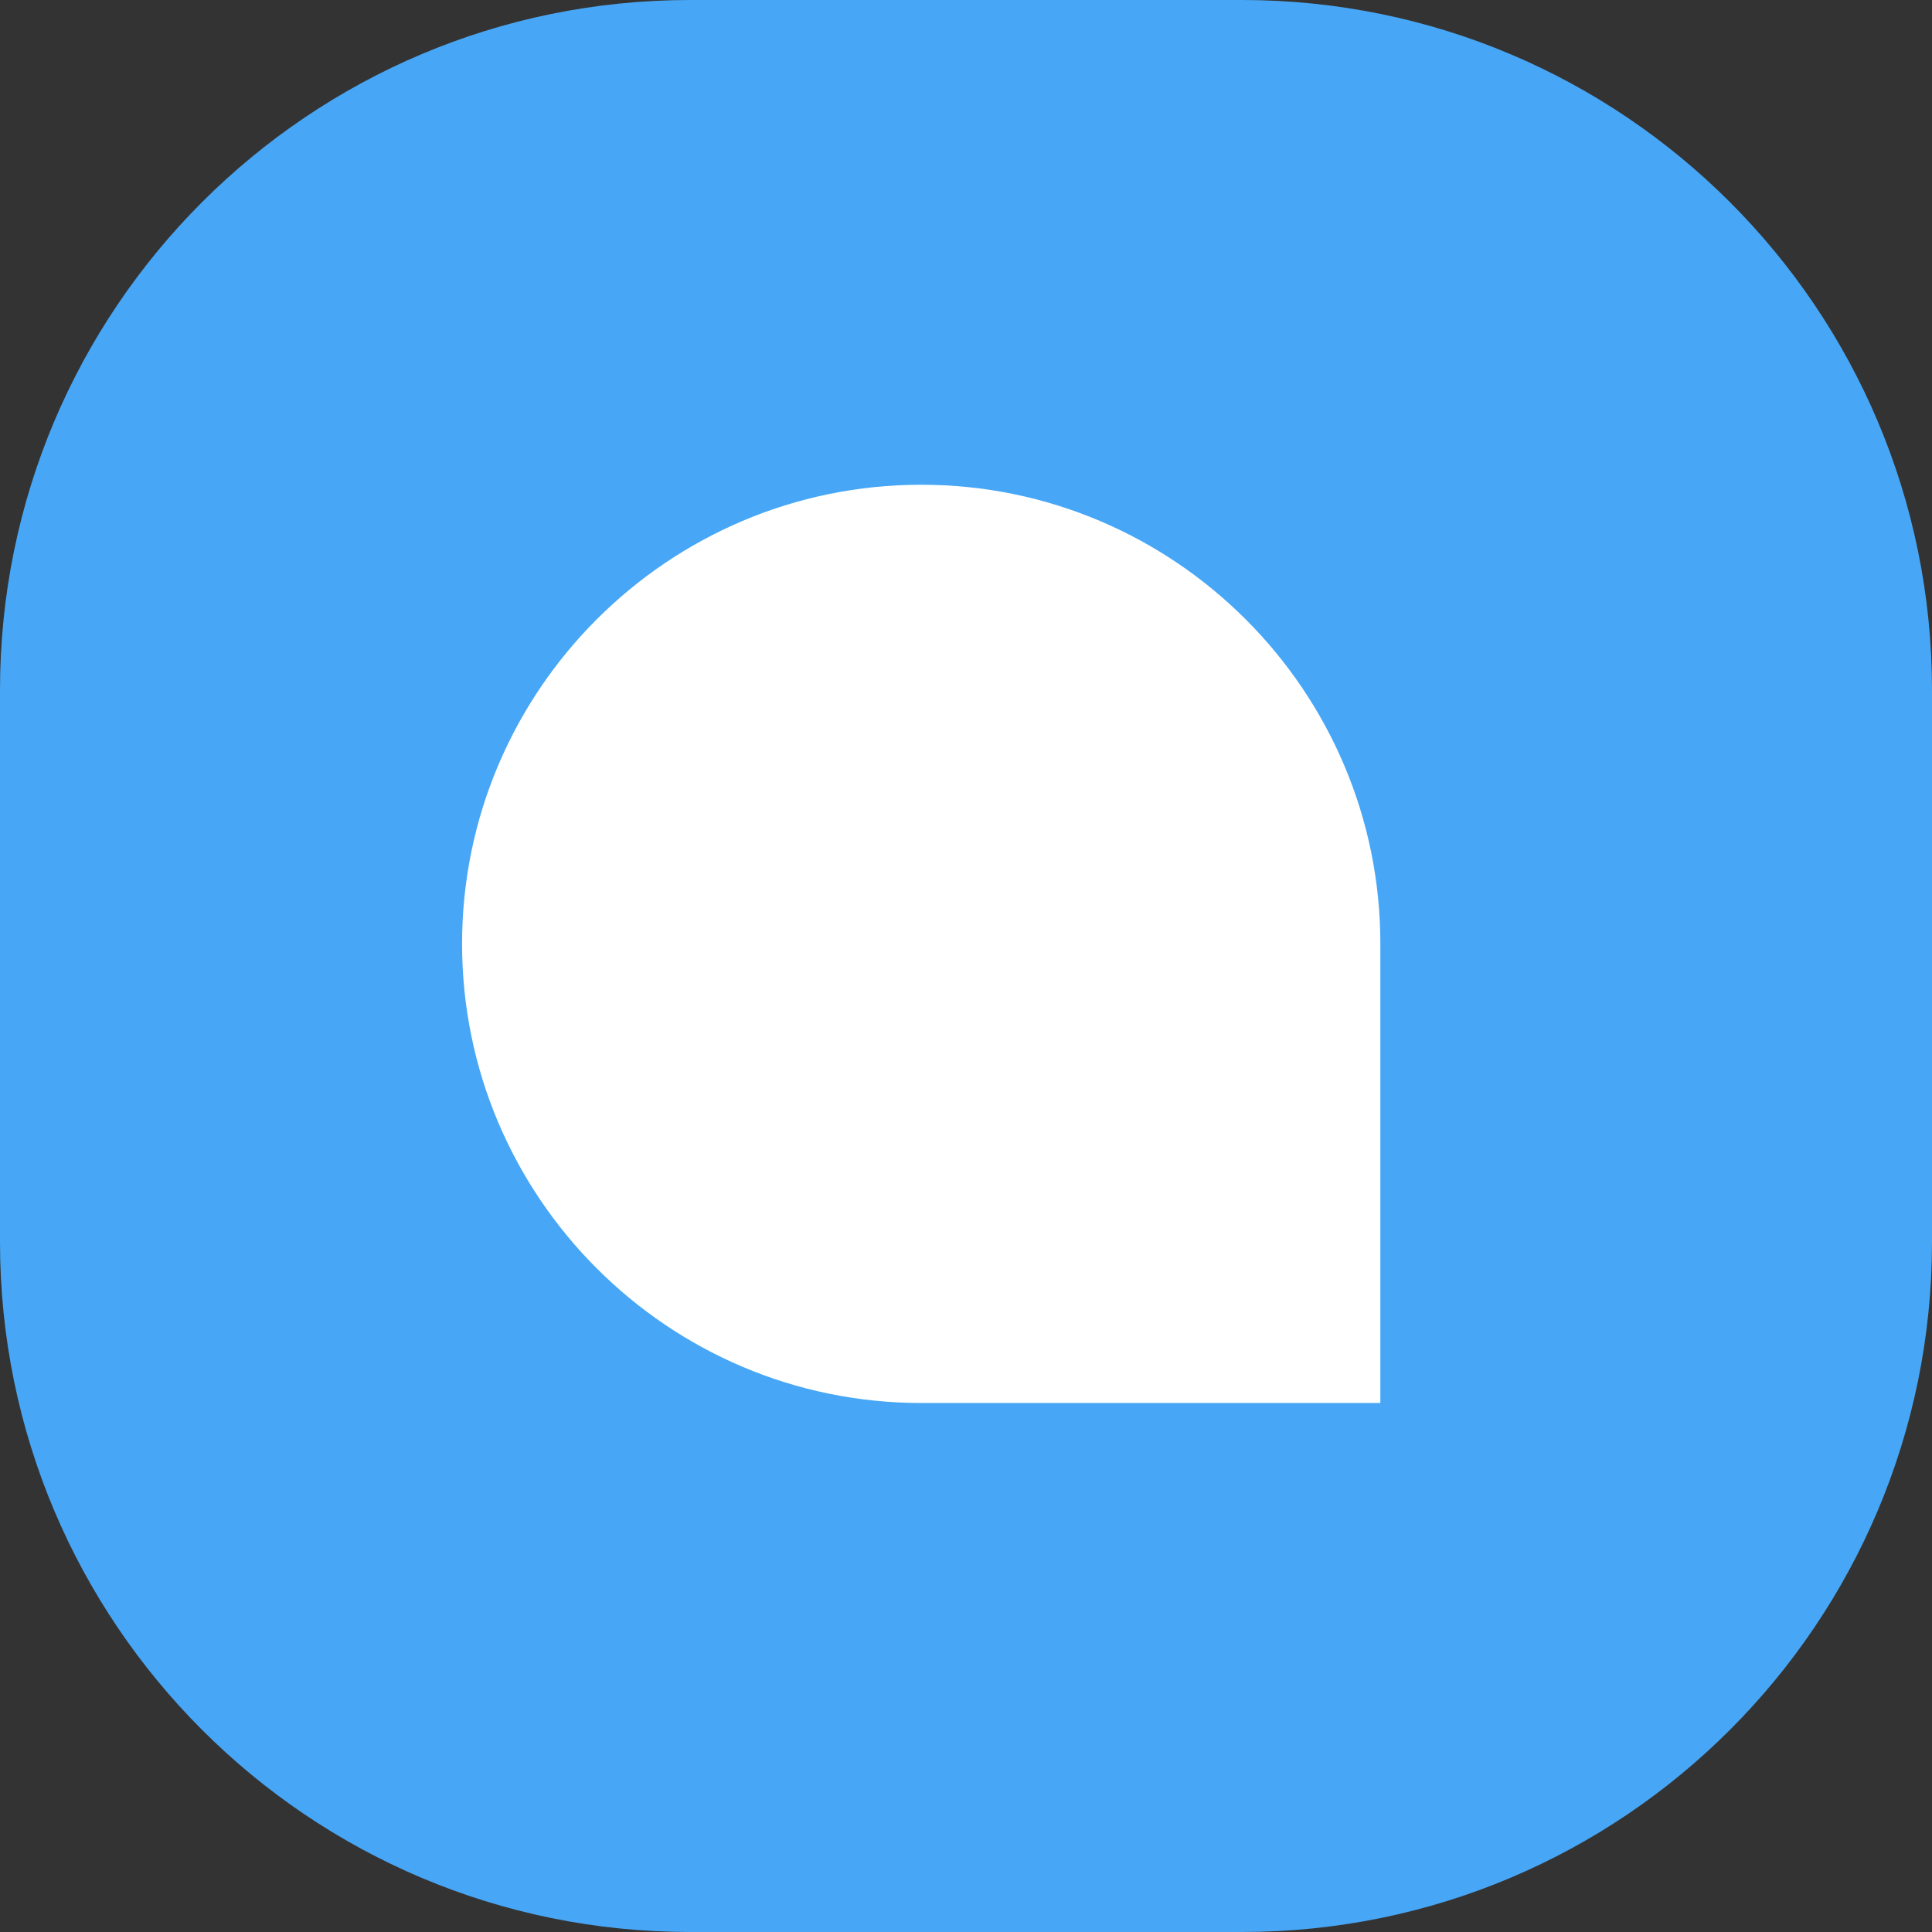
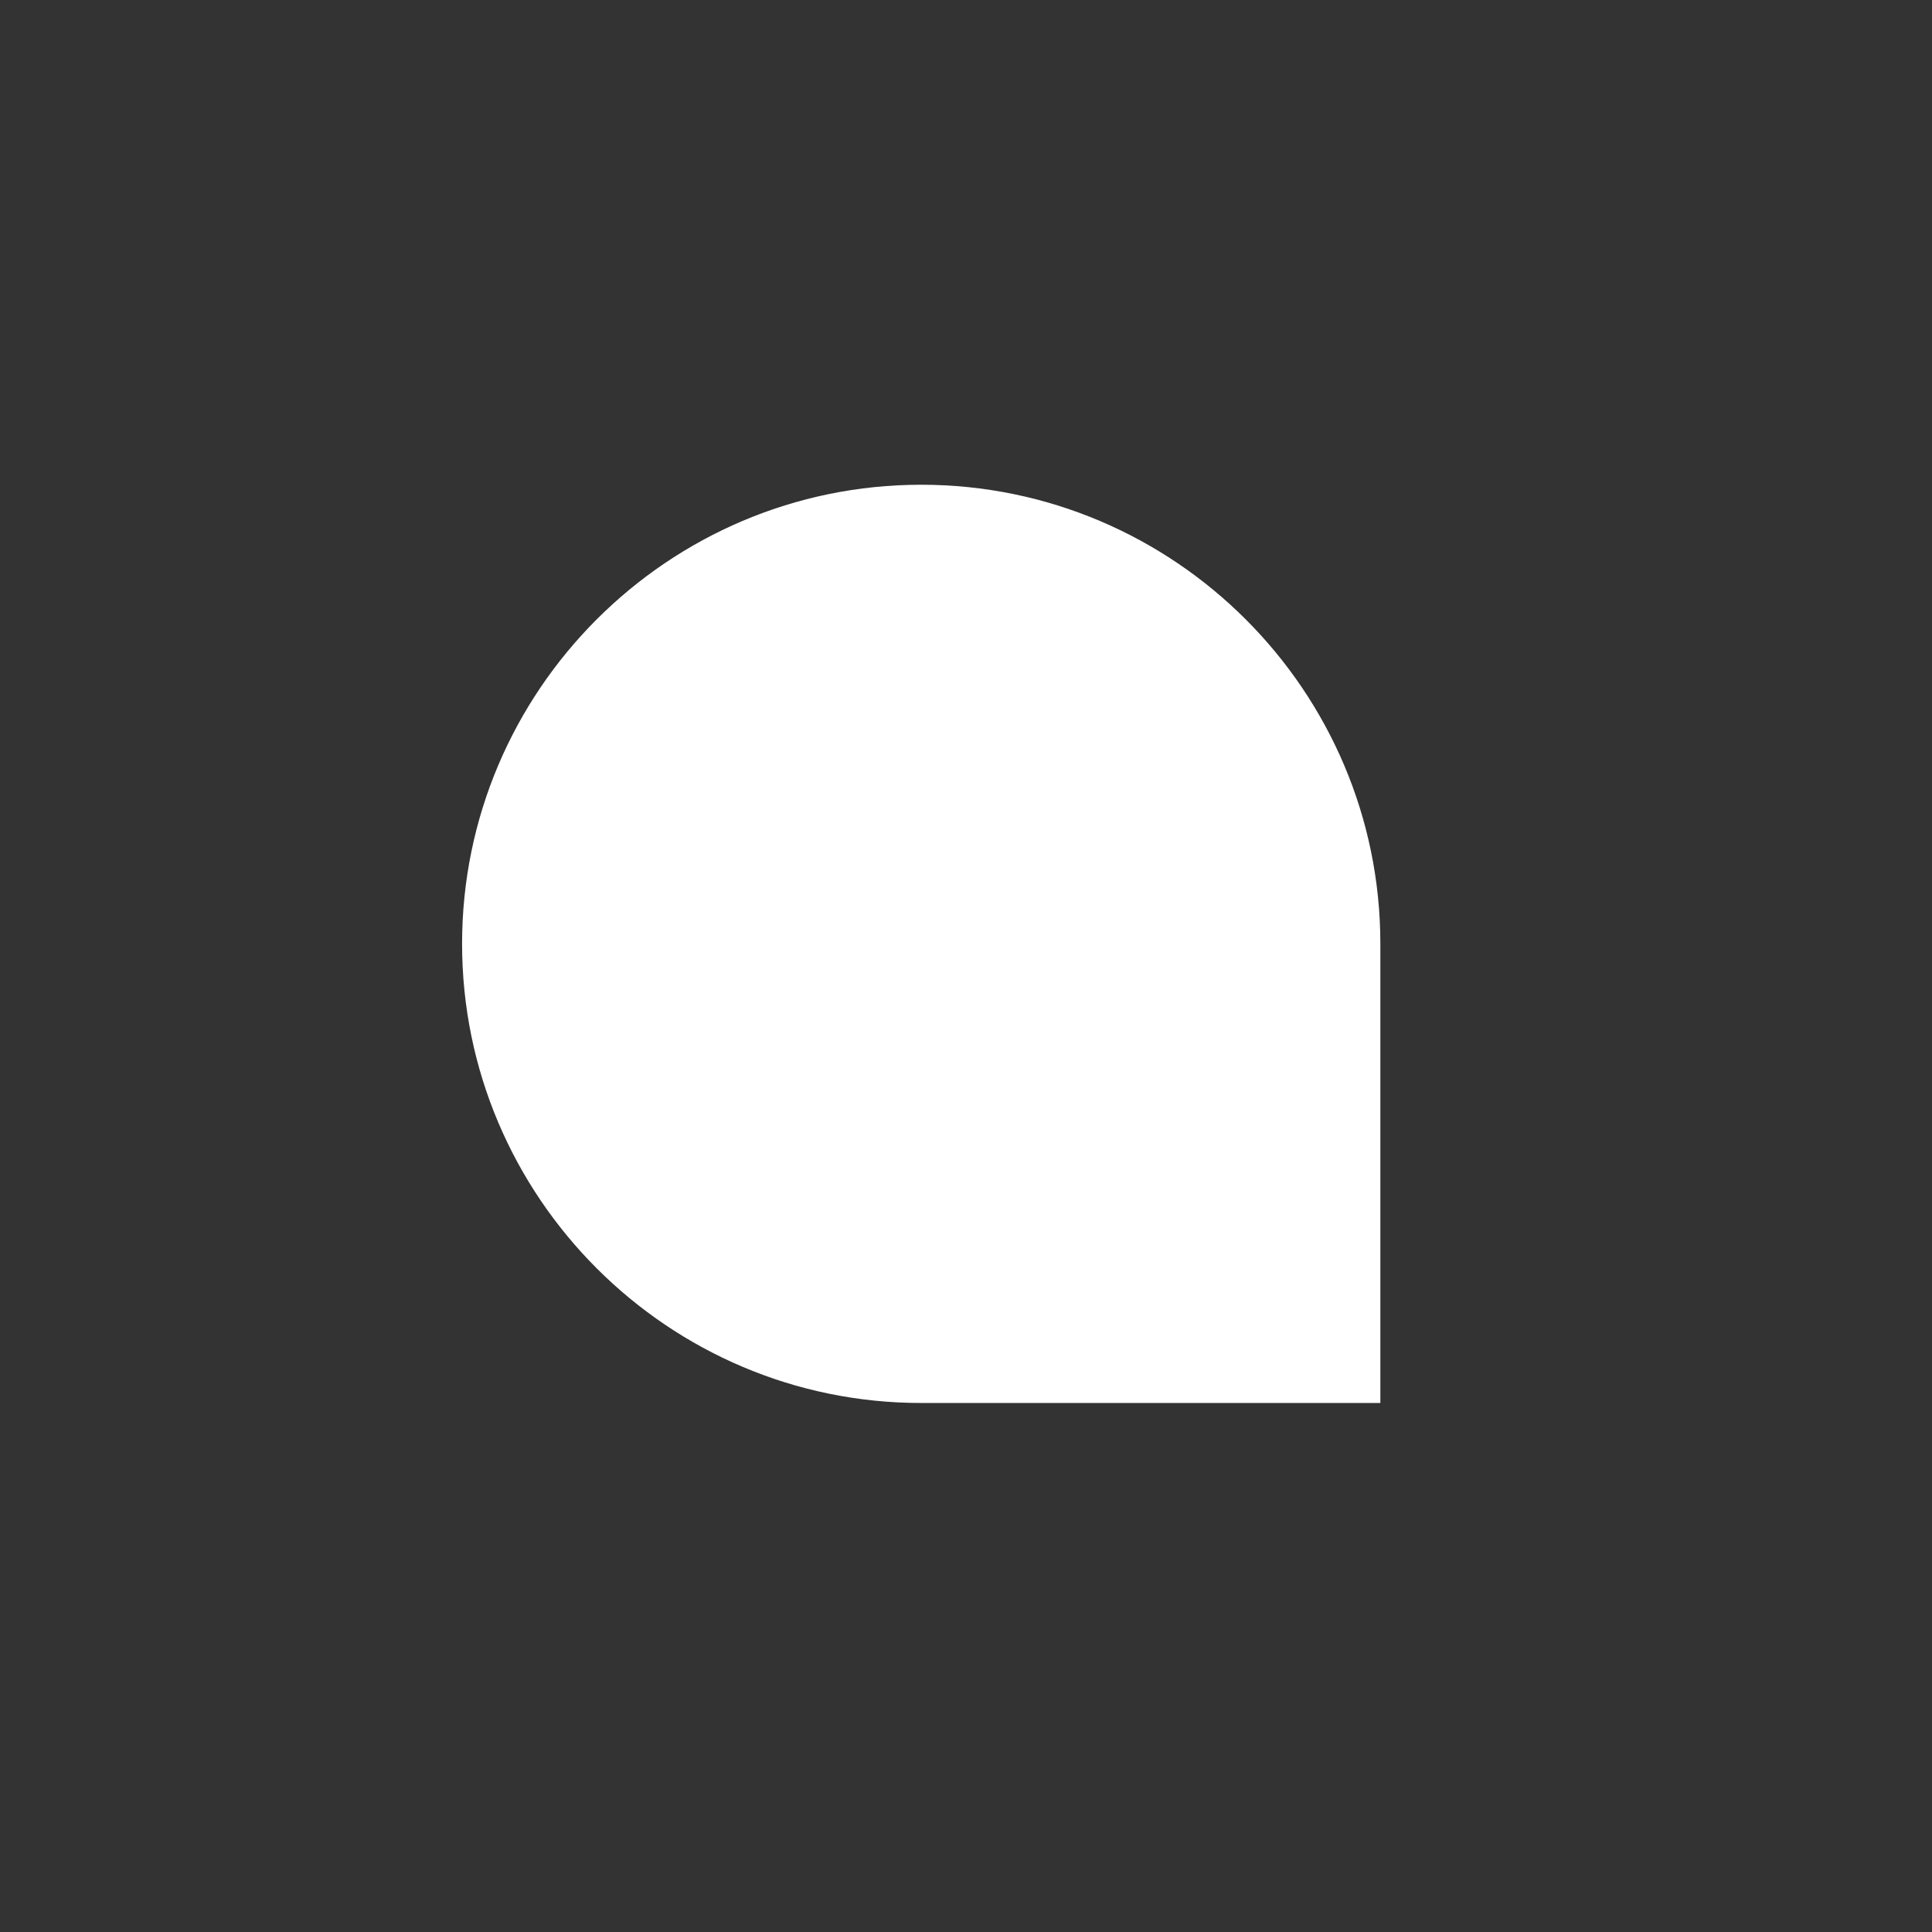
<svg xmlns="http://www.w3.org/2000/svg" viewBox="0 0 70.00 70.00" data-guides="{&quot;vertical&quot;:[],&quot;horizontal&quot;:[]}">
  <rect x="0" y="0" width="70.00" height="70.00" fill="#333333" stroke="none" />
  <defs />
-   <path fill="#47A7F6" x="0.666" width="70" height="70" rx="25" id="tSvg92bd390d5a" title="Rectangle 28" fill-opacity="1" stroke="none" stroke-opacity="1" d="M0 25C0 11.193 11.193 0 25 0H45C58.807 0 70 11.193 70 25V45C70 58.807 58.807 70 45 70H25C11.193 70 0 58.807 0 45Z" style="transform-origin: 35px 35px;" />
  <path fill="white" stroke="white" fill-opacity="1" stroke-width="0.82" stroke-opacity="1" id="tSvg18d2a4c7b47" title="Path 49" d="M49.603 50.423C44.194 50.423 38.785 50.423 33.376 50.423C24.432 50.423 17.152 43.143 17.152 34.196C17.152 25.252 24.432 17.973 33.376 17.973C42.323 17.973 49.603 25.252 49.603 34.196C49.603 39.605 49.603 45.014 49.603 50.423Z" />
</svg>